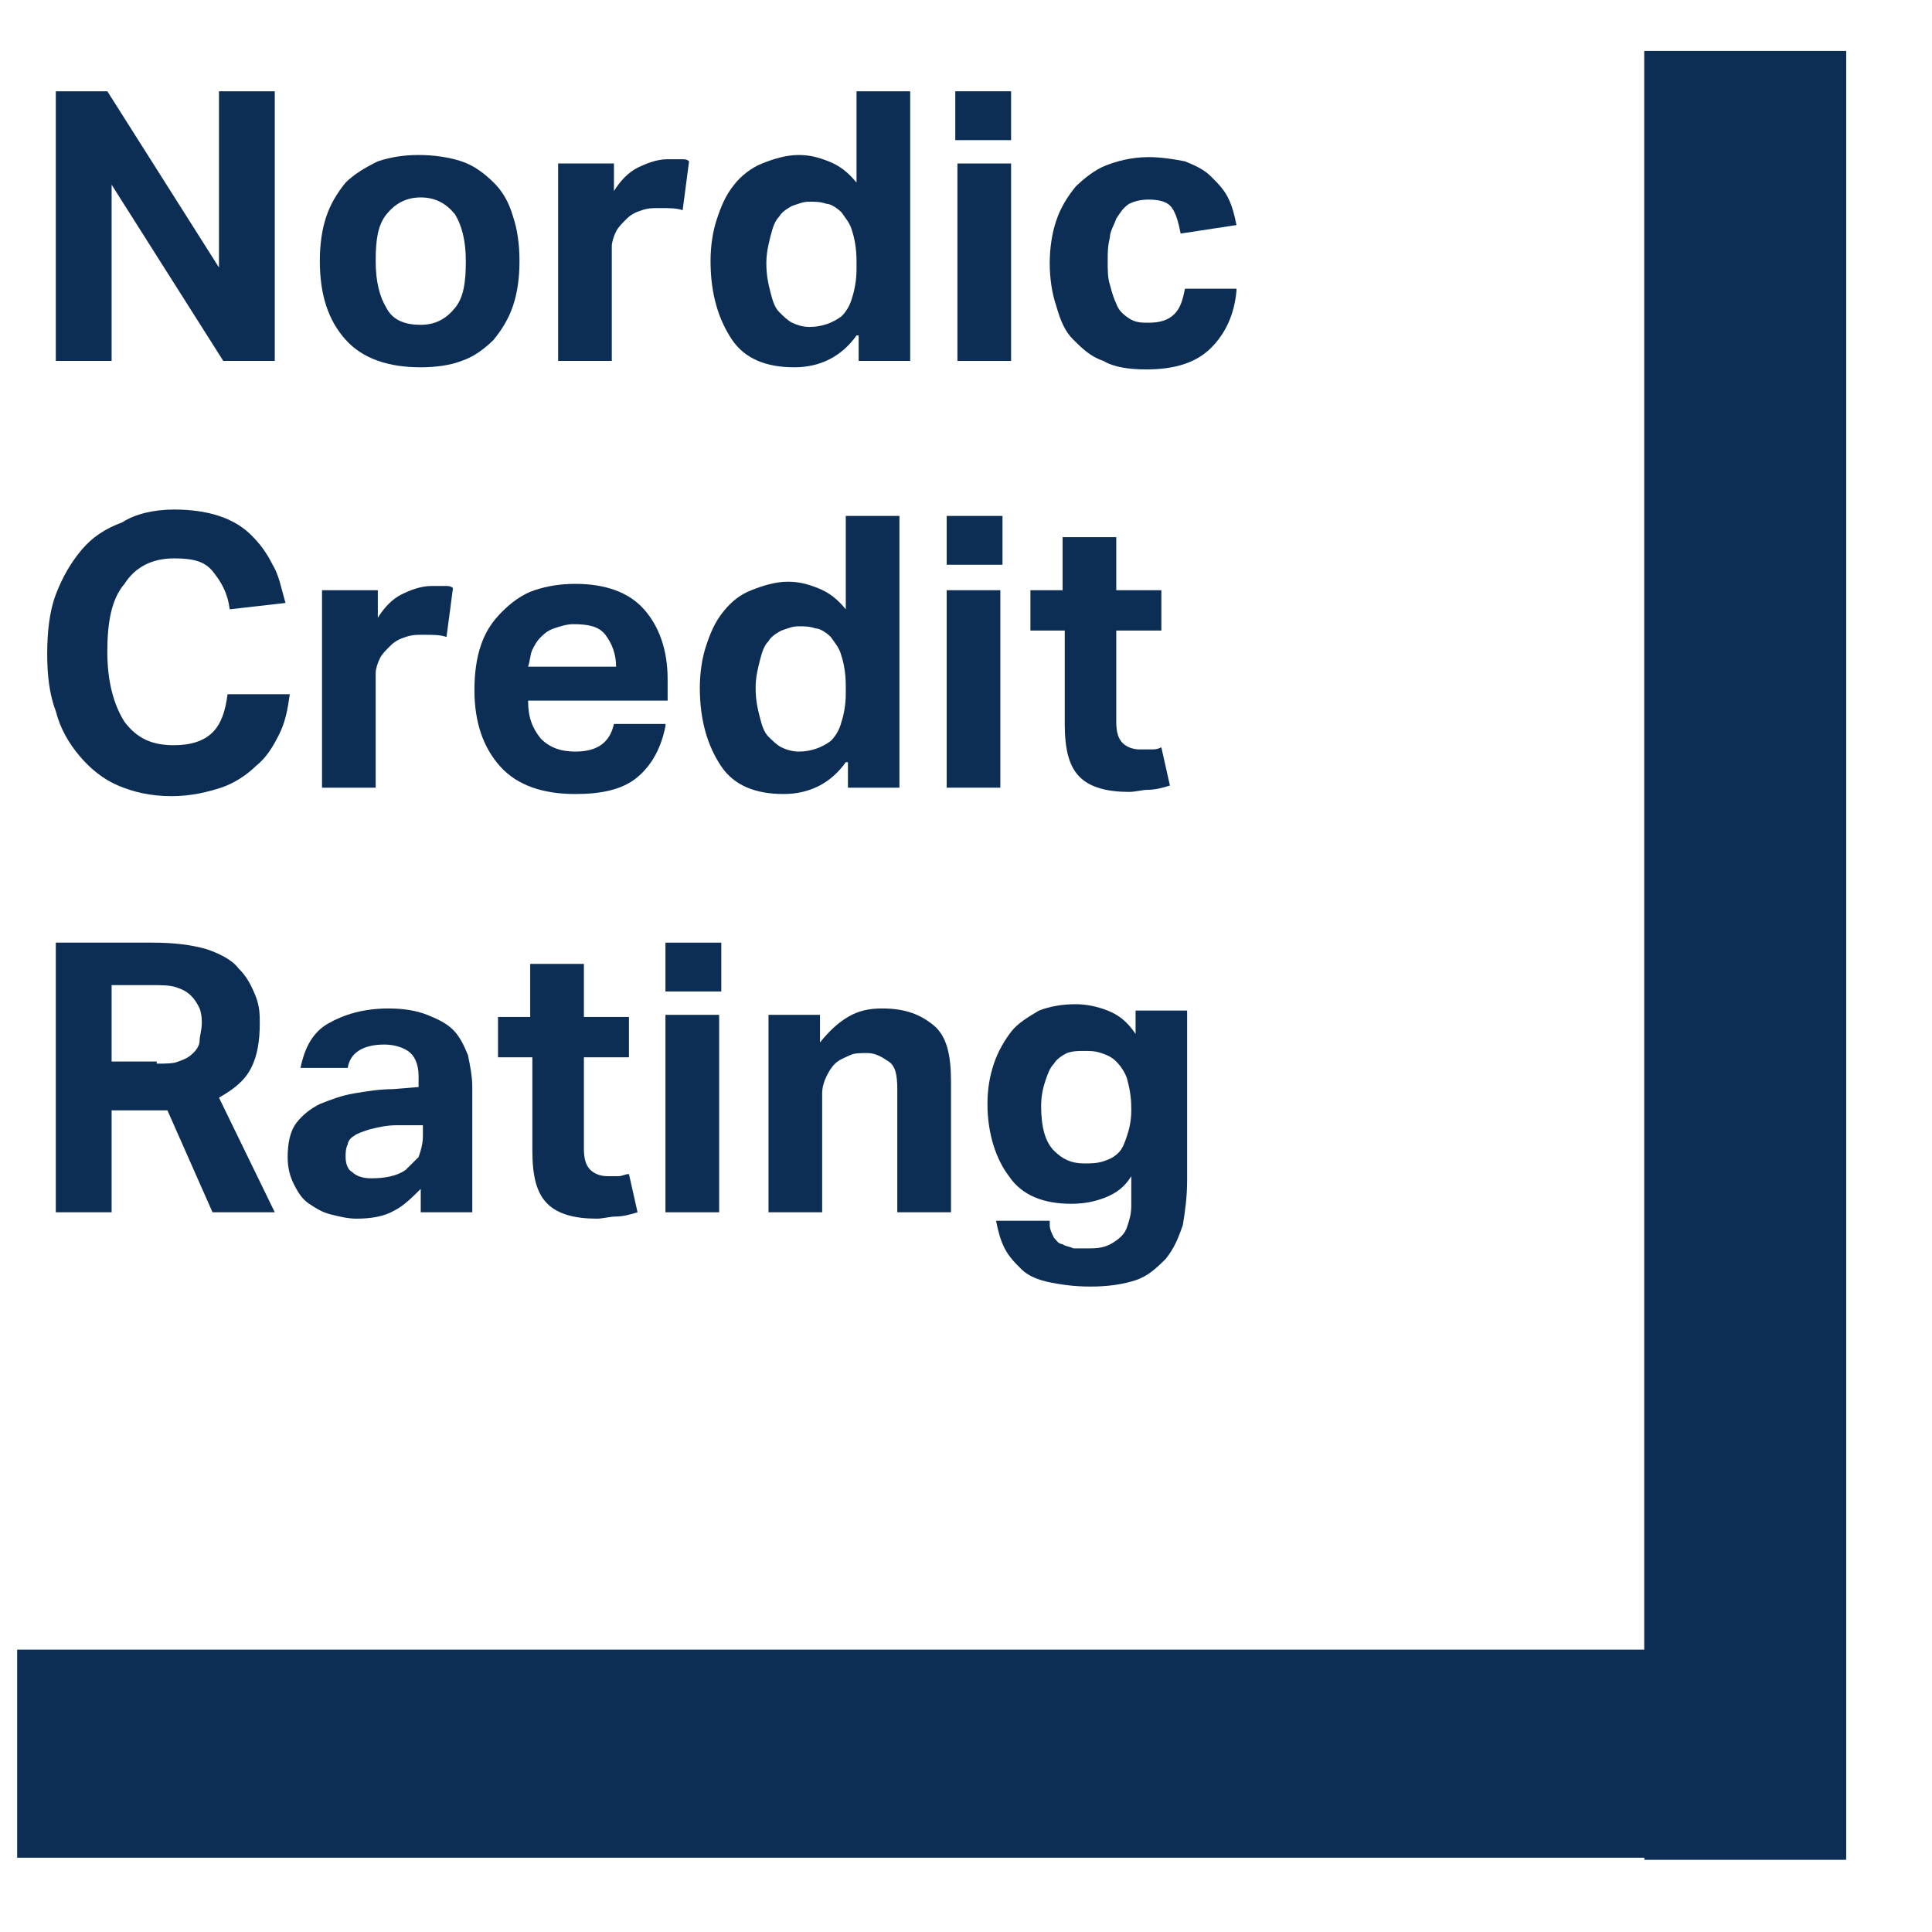
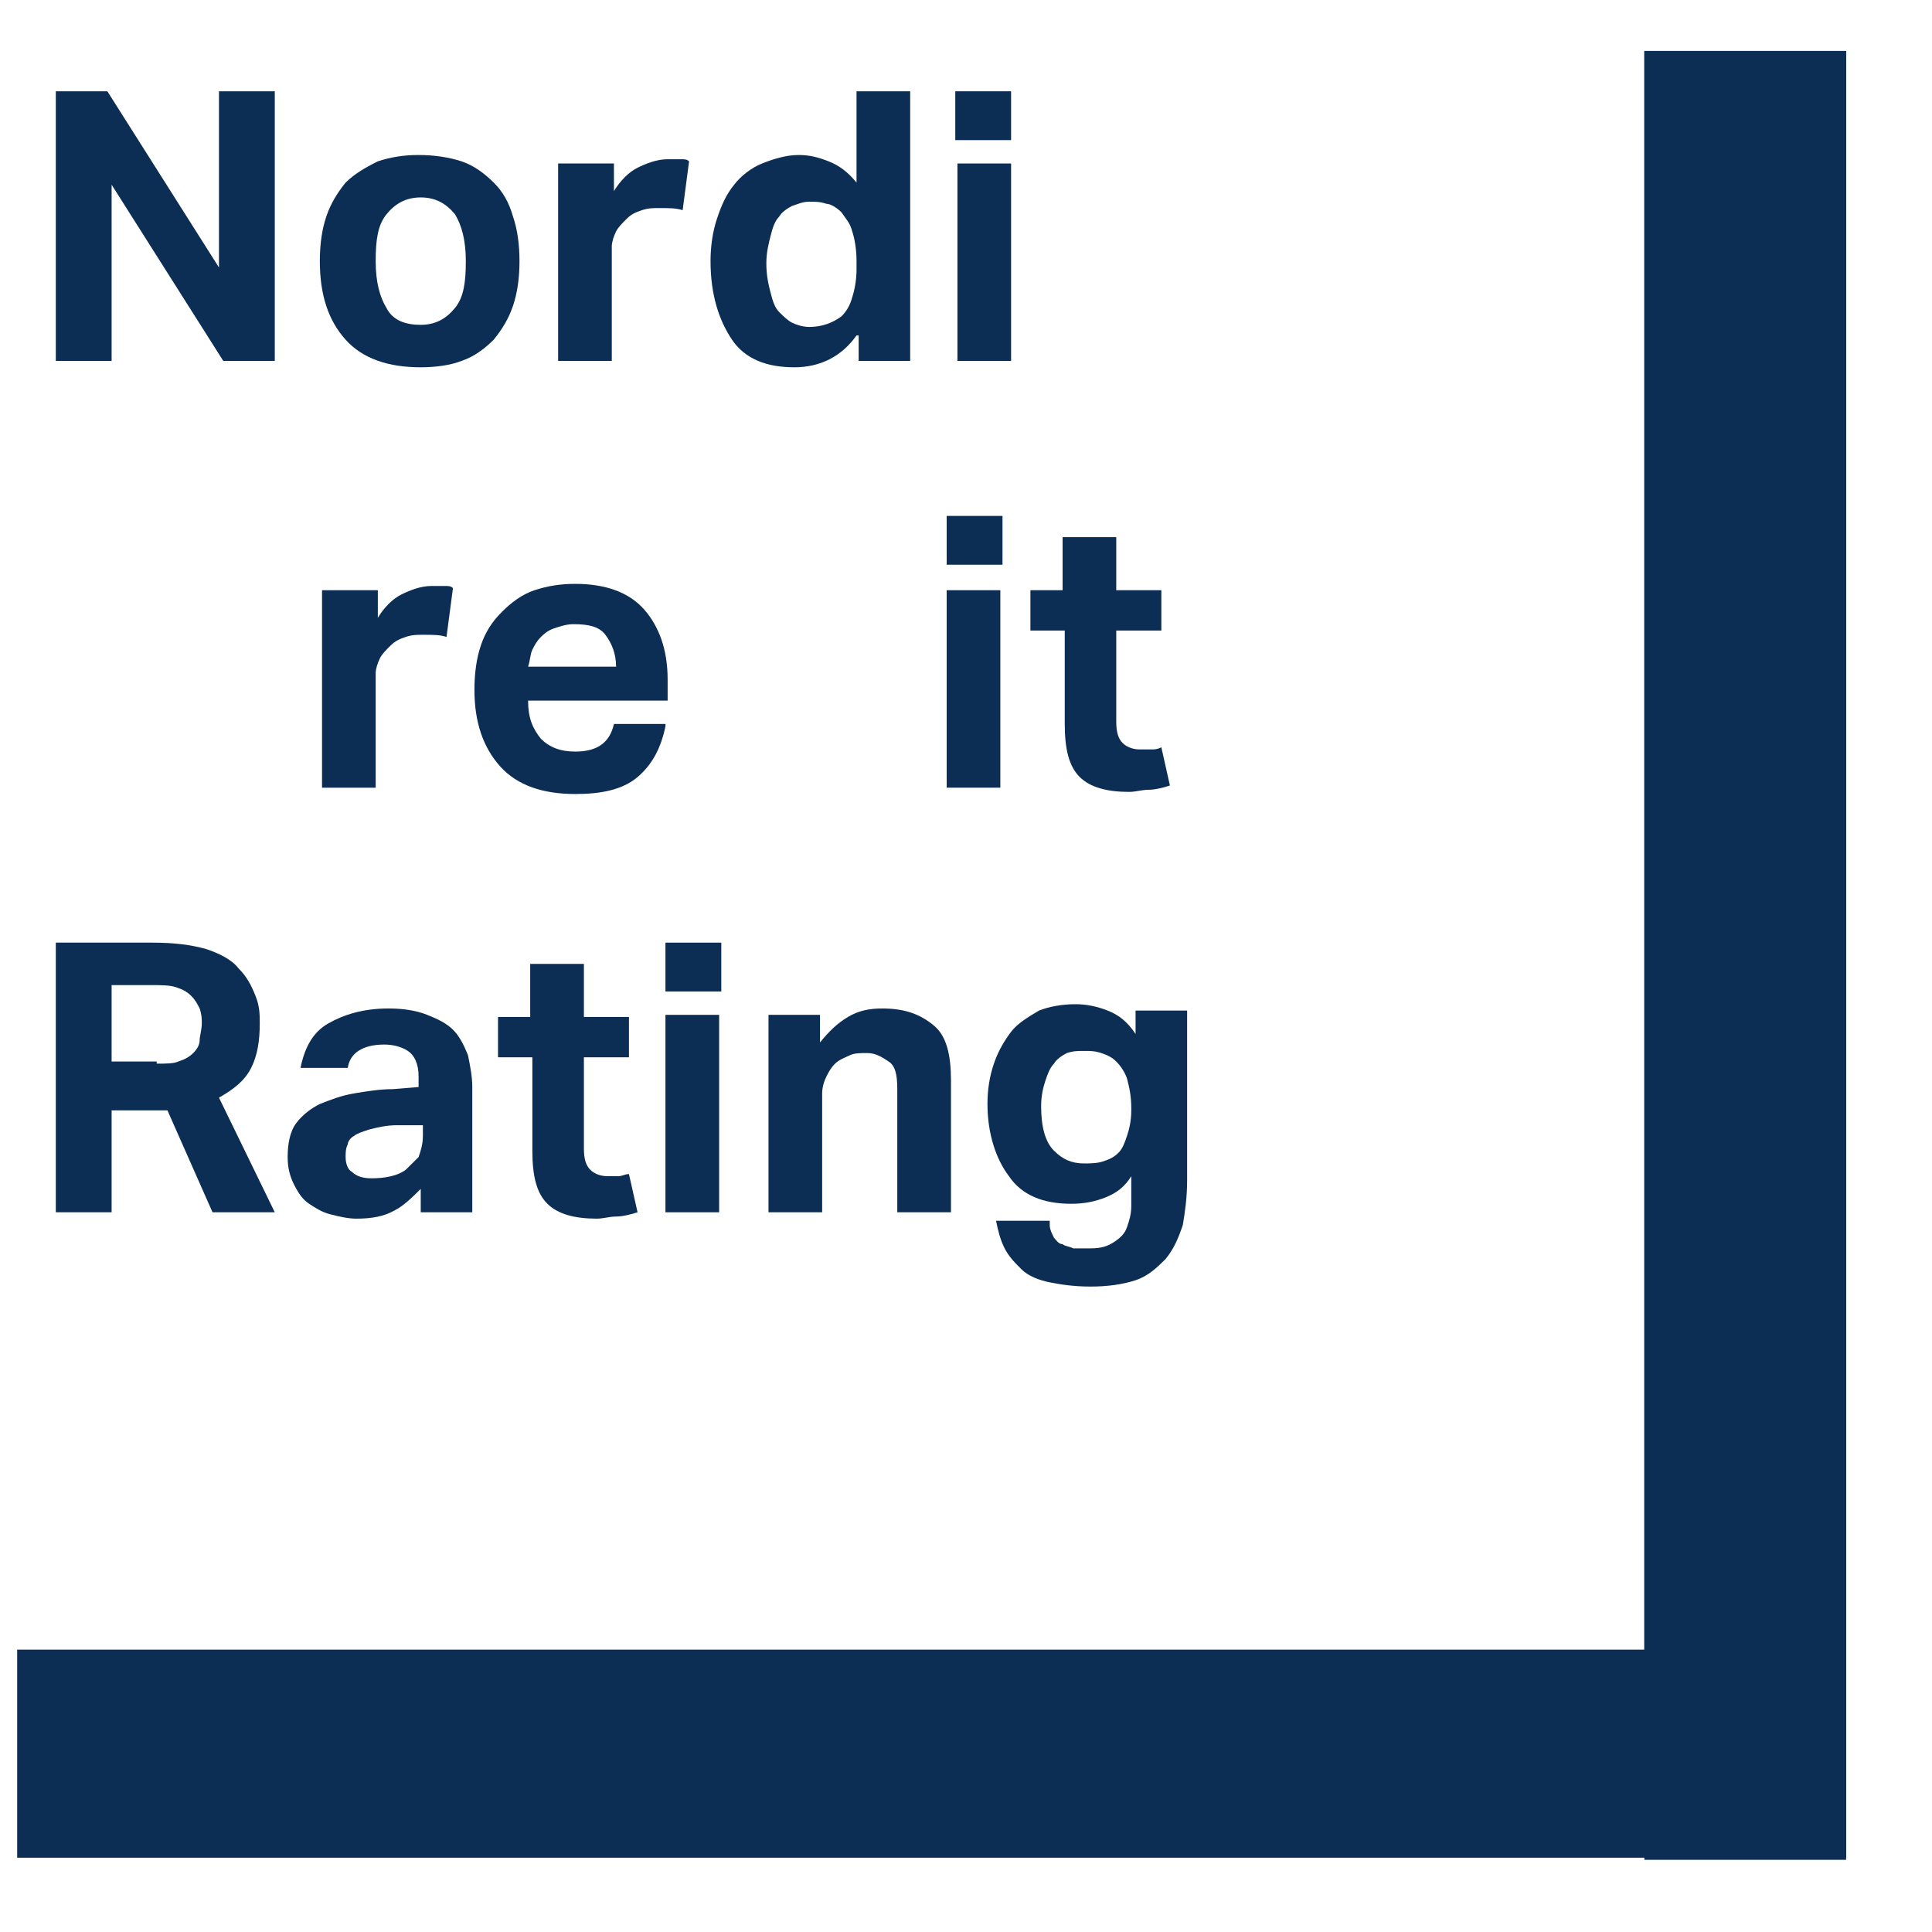
<svg xmlns="http://www.w3.org/2000/svg" width="53" height="53" viewBox="0 0 53 53" fill="none">
  <g style="mix-blend-mode:darken">
    <path d="M1.531 2.504H2.945L6.007 7.338V2.504H7.538V9.901H6.125L3.062 5.067V9.901H1.531V2.504Z" fill="#0D2E54" />
    <path d="M11.542 10.076C10.659 10.076 9.952 9.843 9.481 9.319C9.01 8.795 8.774 8.096 8.774 7.164C8.774 6.698 8.833 6.29 8.951 5.941C9.069 5.591 9.246 5.3 9.481 5.009C9.717 4.776 10.011 4.601 10.364 4.426C10.718 4.31 11.071 4.252 11.483 4.252C11.896 4.252 12.308 4.31 12.661 4.426C13.014 4.543 13.309 4.776 13.544 5.009C13.78 5.242 13.957 5.533 14.074 5.941C14.192 6.29 14.251 6.698 14.251 7.164C14.251 7.63 14.192 8.037 14.074 8.387C13.957 8.736 13.78 9.027 13.544 9.319C13.309 9.552 13.014 9.785 12.661 9.901C12.367 10.018 11.954 10.076 11.542 10.076ZM11.542 8.911C11.954 8.911 12.249 8.736 12.484 8.445C12.72 8.154 12.779 7.746 12.779 7.164C12.779 6.581 12.661 6.174 12.484 5.882C12.249 5.591 11.954 5.416 11.542 5.416C11.13 5.416 10.835 5.591 10.6 5.882C10.364 6.174 10.306 6.581 10.306 7.164C10.306 7.746 10.423 8.154 10.6 8.445C10.777 8.795 11.13 8.911 11.542 8.911Z" fill="#0D2E54" />
    <path d="M15.429 4.485H16.842V5.242C17.019 4.951 17.254 4.718 17.49 4.601C17.726 4.485 18.02 4.368 18.314 4.368C18.432 4.368 18.55 4.368 18.668 4.368C18.785 4.368 18.844 4.368 18.903 4.426L18.727 5.766C18.55 5.708 18.373 5.708 18.079 5.708C17.902 5.708 17.784 5.708 17.608 5.766C17.431 5.824 17.313 5.882 17.195 5.999C17.078 6.115 16.96 6.232 16.901 6.348C16.842 6.465 16.783 6.64 16.783 6.756V9.901H15.311V4.485H15.429Z" fill="#0D2E54" />
    <path d="M23.497 9.202C23.084 9.785 22.495 10.076 21.789 10.076C21.023 10.076 20.434 9.843 20.081 9.319C19.728 8.794 19.492 8.096 19.492 7.164C19.492 6.756 19.551 6.348 19.669 5.999C19.787 5.649 19.904 5.358 20.14 5.067C20.317 4.834 20.611 4.601 20.905 4.485C21.2 4.368 21.553 4.252 21.907 4.252C22.201 4.252 22.437 4.31 22.731 4.426C23.026 4.543 23.261 4.718 23.497 5.009V2.504H24.969V9.901H23.555V9.202H23.497ZM23.497 7.164C23.497 6.814 23.438 6.523 23.379 6.348C23.32 6.115 23.202 5.999 23.084 5.824C22.967 5.708 22.79 5.591 22.672 5.591C22.495 5.533 22.378 5.533 22.201 5.533C22.024 5.533 21.907 5.591 21.73 5.649C21.612 5.708 21.436 5.824 21.377 5.941C21.259 6.057 21.2 6.232 21.141 6.465C21.082 6.698 21.023 6.931 21.023 7.222C21.023 7.571 21.082 7.804 21.141 8.037C21.2 8.27 21.259 8.445 21.377 8.562C21.494 8.678 21.612 8.794 21.73 8.853C21.848 8.911 22.024 8.969 22.201 8.969C22.554 8.969 22.849 8.853 23.084 8.678C23.202 8.562 23.32 8.387 23.379 8.154C23.438 7.979 23.497 7.688 23.497 7.397V7.164Z" fill="#0D2E54" />
    <path d="M26.206 2.504H27.737V3.844H26.206V2.504ZM26.265 4.485H27.737V9.901H26.265V4.485Z" fill="#0D2E54" />
-     <path d="M33.92 7.979C33.861 8.62 33.626 9.144 33.214 9.552C32.801 9.959 32.212 10.134 31.447 10.134C30.976 10.134 30.564 10.076 30.269 9.901C29.916 9.785 29.68 9.552 29.445 9.319C29.209 9.086 29.091 8.794 28.974 8.387C28.856 8.037 28.797 7.63 28.797 7.222C28.797 6.814 28.856 6.407 28.974 6.057C29.091 5.708 29.268 5.416 29.503 5.125C29.739 4.892 30.034 4.659 30.328 4.543C30.622 4.426 31.035 4.31 31.506 4.31C31.859 4.31 32.212 4.368 32.507 4.426C32.801 4.543 33.037 4.659 33.214 4.834C33.39 5.009 33.567 5.184 33.685 5.416C33.802 5.649 33.861 5.882 33.92 6.174L32.389 6.407C32.33 6.115 32.271 5.882 32.154 5.708C32.036 5.533 31.8 5.475 31.506 5.475C31.27 5.475 31.093 5.533 30.976 5.591C30.799 5.708 30.74 5.824 30.622 5.999C30.564 6.174 30.446 6.348 30.446 6.523C30.387 6.756 30.387 6.931 30.387 7.164C30.387 7.397 30.387 7.63 30.446 7.804C30.505 8.037 30.564 8.212 30.622 8.329C30.681 8.503 30.799 8.62 30.976 8.736C31.152 8.853 31.329 8.853 31.506 8.853C31.8 8.853 32.036 8.794 32.212 8.62C32.389 8.445 32.448 8.212 32.507 7.921H33.92V7.979Z" fill="#0D2E54" />
-     <path d="M7.95 19.045C7.891 19.453 7.832 19.802 7.655 20.152C7.479 20.501 7.302 20.792 7.008 21.025C6.772 21.258 6.419 21.491 6.065 21.608C5.712 21.724 5.241 21.841 4.711 21.841C4.122 21.841 3.651 21.724 3.239 21.549C2.827 21.375 2.473 21.084 2.179 20.734C1.884 20.385 1.649 19.977 1.531 19.511C1.354 19.045 1.295 18.521 1.295 17.939C1.295 17.356 1.354 16.774 1.531 16.308C1.708 15.842 1.943 15.434 2.238 15.085C2.532 14.735 2.885 14.502 3.357 14.328C3.71 14.095 4.24 13.978 4.77 13.978C5.241 13.978 5.653 14.036 6.007 14.153C6.36 14.269 6.654 14.444 6.89 14.677C7.125 14.91 7.302 15.143 7.479 15.492C7.655 15.784 7.714 16.133 7.832 16.541L6.301 16.715C6.242 16.25 6.065 15.958 5.83 15.667C5.594 15.376 5.241 15.318 4.77 15.318C4.181 15.318 3.71 15.551 3.415 16.017C3.062 16.424 2.944 17.065 2.944 17.88C2.944 18.696 3.121 19.336 3.415 19.802C3.769 20.268 4.181 20.443 4.77 20.443C5.241 20.443 5.594 20.326 5.83 20.093C6.065 19.86 6.183 19.511 6.242 19.045H7.95Z" fill="#0D2E54" />
    <path d="M8.951 16.191H10.365V16.948C10.541 16.657 10.777 16.424 11.012 16.308C11.248 16.191 11.542 16.075 11.837 16.075C11.955 16.075 12.072 16.075 12.19 16.075C12.308 16.075 12.367 16.075 12.426 16.133L12.249 17.473C12.072 17.414 11.896 17.414 11.601 17.414C11.425 17.414 11.307 17.414 11.13 17.473C10.954 17.531 10.836 17.589 10.718 17.706C10.6 17.822 10.482 17.938 10.424 18.055C10.365 18.171 10.306 18.346 10.306 18.463V21.608H8.834V16.191H8.951Z" fill="#0D2E54" />
    <path d="M18.256 19.919C18.138 20.501 17.902 20.967 17.49 21.317C17.078 21.666 16.489 21.782 15.782 21.782C14.899 21.782 14.192 21.549 13.721 21.025C13.25 20.501 13.015 19.802 13.015 18.929C13.015 18.463 13.073 18.055 13.191 17.706C13.309 17.356 13.486 17.065 13.78 16.774C14.016 16.541 14.31 16.308 14.664 16.191C15.017 16.075 15.37 16.017 15.782 16.017C16.607 16.017 17.255 16.249 17.667 16.715C18.079 17.181 18.315 17.822 18.315 18.637V19.22H14.487C14.487 19.686 14.605 19.977 14.84 20.268C15.076 20.501 15.37 20.618 15.782 20.618C16.371 20.618 16.725 20.385 16.842 19.86H18.256V19.919ZM16.901 18.288C16.901 17.939 16.784 17.647 16.607 17.414C16.43 17.181 16.136 17.123 15.723 17.123C15.547 17.123 15.37 17.181 15.194 17.24C15.017 17.298 14.899 17.414 14.84 17.473C14.722 17.589 14.664 17.706 14.605 17.822C14.546 17.939 14.546 18.113 14.487 18.288H16.901Z" fill="#0D2E54" />
-     <path d="M23.202 20.909C22.79 21.491 22.201 21.782 21.494 21.782C20.729 21.782 20.14 21.549 19.787 21.025C19.433 20.501 19.198 19.802 19.198 18.87C19.198 18.463 19.257 18.055 19.374 17.706C19.492 17.356 19.61 17.065 19.846 16.774C20.081 16.482 20.317 16.308 20.611 16.191C20.905 16.075 21.259 15.958 21.612 15.958C21.907 15.958 22.142 16.017 22.437 16.133C22.731 16.25 22.967 16.424 23.202 16.715V14.153H24.674V21.608H23.261V20.909H23.202ZM23.202 18.812C23.202 18.463 23.143 18.172 23.084 17.997C23.026 17.764 22.908 17.647 22.79 17.473C22.672 17.356 22.495 17.24 22.378 17.24C22.201 17.181 22.083 17.181 21.907 17.181C21.73 17.181 21.612 17.24 21.436 17.298C21.318 17.356 21.141 17.473 21.082 17.589C20.964 17.706 20.905 17.88 20.847 18.113C20.788 18.346 20.729 18.579 20.729 18.87C20.729 19.22 20.788 19.453 20.847 19.686C20.905 19.919 20.964 20.093 21.082 20.21C21.2 20.326 21.318 20.443 21.436 20.501C21.553 20.559 21.73 20.618 21.907 20.618C22.26 20.618 22.554 20.501 22.79 20.326C22.908 20.21 23.026 20.035 23.084 19.802C23.143 19.628 23.202 19.336 23.202 19.045V18.812Z" fill="#0D2E54" />
    <path d="M25.97 14.153H27.501V15.492H25.97V14.153ZM25.97 16.191H27.442V21.608H25.97V16.191Z" fill="#0D2E54" />
    <path d="M29.091 17.298H28.267V16.191H29.15V14.735H30.622V16.191H31.859V17.298H30.622V19.802C30.622 20.093 30.681 20.268 30.799 20.385C30.917 20.501 31.093 20.559 31.27 20.559C31.388 20.559 31.447 20.559 31.564 20.559C31.682 20.559 31.741 20.559 31.859 20.501L32.094 21.549C31.918 21.608 31.682 21.666 31.506 21.666C31.329 21.666 31.152 21.724 30.976 21.724C30.387 21.724 29.916 21.608 29.621 21.317C29.327 21.025 29.209 20.559 29.209 19.86V17.298H29.091Z" fill="#0D2E54" />
    <path d="M1.531 25.859H4.181C4.77 25.859 5.241 25.918 5.653 26.034C6.007 26.151 6.36 26.325 6.537 26.558C6.772 26.791 6.89 27.024 7.008 27.315C7.126 27.607 7.126 27.84 7.126 28.073C7.126 28.538 7.067 28.946 6.89 29.296C6.713 29.645 6.419 29.878 6.007 30.111L7.538 33.256H5.83L4.593 30.46H3.062V33.256H1.531V25.859ZM4.299 29.179C4.535 29.179 4.77 29.179 4.888 29.121C5.065 29.063 5.182 29.004 5.3 28.888C5.418 28.771 5.477 28.655 5.477 28.538C5.477 28.422 5.536 28.247 5.536 28.073C5.536 27.956 5.536 27.84 5.477 27.665C5.418 27.548 5.359 27.432 5.241 27.315C5.123 27.199 5.006 27.141 4.829 27.082C4.652 27.024 4.417 27.024 4.122 27.024H3.062V29.121H4.299V29.179Z" fill="#0D2E54" />
    <path d="M11.542 32.615C11.307 32.848 11.071 33.081 10.836 33.198C10.541 33.373 10.188 33.431 9.776 33.431C9.54 33.431 9.304 33.373 9.069 33.314C8.833 33.256 8.657 33.14 8.48 33.023C8.303 32.907 8.186 32.732 8.068 32.499C7.95 32.266 7.891 32.033 7.891 31.742C7.891 31.392 7.95 31.043 8.127 30.81C8.303 30.577 8.539 30.402 8.774 30.286C9.069 30.169 9.363 30.053 9.717 29.994C10.07 29.936 10.423 29.878 10.777 29.878L11.483 29.82V29.529C11.483 29.179 11.366 28.946 11.189 28.83C11.012 28.713 10.777 28.655 10.541 28.655C9.952 28.655 9.599 28.888 9.54 29.296H8.244C8.362 28.713 8.598 28.305 9.01 28.073C9.422 27.84 9.952 27.665 10.659 27.665C11.071 27.665 11.424 27.723 11.719 27.84C12.013 27.956 12.249 28.073 12.426 28.247C12.602 28.422 12.72 28.655 12.838 28.946C12.897 29.237 12.956 29.529 12.956 29.82V33.256H11.542V32.615ZM11.542 30.868H10.894C10.6 30.868 10.364 30.926 10.129 30.985C9.952 31.043 9.776 31.101 9.717 31.159C9.599 31.218 9.54 31.334 9.54 31.392C9.481 31.509 9.481 31.625 9.481 31.742C9.481 31.916 9.54 32.091 9.658 32.15C9.776 32.266 9.952 32.324 10.188 32.324C10.541 32.324 10.894 32.266 11.13 32.091C11.248 31.975 11.366 31.858 11.483 31.742C11.542 31.567 11.601 31.392 11.601 31.159V30.868H11.542Z" fill="#0D2E54" />
    <path d="M14.545 29.004H13.662V27.898H14.545V26.442H16.018V27.898H17.254V29.004H16.018V31.509C16.018 31.8 16.077 31.975 16.194 32.091C16.312 32.208 16.489 32.266 16.665 32.266C16.783 32.266 16.842 32.266 16.96 32.266C17.078 32.266 17.137 32.208 17.254 32.208L17.49 33.256C17.313 33.314 17.078 33.373 16.901 33.373C16.724 33.373 16.548 33.431 16.371 33.431C15.782 33.431 15.311 33.314 15.017 33.023C14.722 32.732 14.604 32.266 14.604 31.567V29.004H14.545Z" fill="#0D2E54" />
    <path d="M18.255 25.859H19.787V27.199H18.255V25.859ZM18.255 27.84H19.728V33.256H18.255V27.84Z" fill="#0D2E54" />
    <path d="M21.082 27.84H22.495V28.597C22.731 28.305 22.966 28.073 23.261 27.898C23.555 27.723 23.85 27.665 24.203 27.665C24.851 27.665 25.263 27.84 25.616 28.131C25.97 28.422 26.088 28.946 26.088 29.645V33.256H24.615V29.878C24.615 29.47 24.556 29.237 24.38 29.121C24.203 29.004 24.026 28.888 23.791 28.888C23.614 28.888 23.438 28.888 23.32 28.946C23.202 29.004 23.025 29.063 22.908 29.179C22.79 29.296 22.731 29.412 22.672 29.529C22.613 29.645 22.554 29.82 22.554 29.994V33.256H21.082V27.84Z" fill="#0D2E54" />
    <path d="M28.797 33.605C28.797 33.722 28.855 33.838 28.914 33.955C28.973 34.013 29.032 34.13 29.15 34.13C29.209 34.188 29.327 34.188 29.444 34.246C29.562 34.246 29.739 34.246 29.916 34.246C30.21 34.246 30.387 34.188 30.563 34.071C30.74 33.955 30.858 33.838 30.917 33.664C30.976 33.489 31.034 33.314 31.034 33.081C31.034 32.848 31.034 32.615 31.034 32.441V32.266C30.858 32.557 30.622 32.732 30.328 32.848C30.033 32.965 29.739 33.023 29.386 33.023C28.62 33.023 28.031 32.79 27.678 32.266C27.324 31.8 27.089 31.101 27.089 30.286C27.089 29.878 27.148 29.529 27.265 29.179C27.383 28.83 27.56 28.538 27.737 28.305C27.913 28.073 28.208 27.898 28.502 27.723C28.797 27.607 29.15 27.548 29.503 27.548C29.798 27.548 30.092 27.607 30.387 27.723C30.681 27.84 30.917 28.014 31.152 28.364V27.723H32.566V32.382C32.566 32.848 32.507 33.256 32.448 33.605C32.33 33.955 32.212 34.246 31.977 34.537C31.741 34.77 31.506 35.003 31.152 35.12C30.799 35.236 30.387 35.294 29.916 35.294C29.444 35.294 29.091 35.236 28.797 35.178C28.502 35.12 28.208 35.003 28.031 34.829C27.854 34.654 27.678 34.479 27.56 34.246C27.442 34.013 27.383 33.78 27.324 33.489H28.797V33.605ZM31.034 30.402C31.034 30.053 30.976 29.82 30.917 29.587C30.858 29.412 30.74 29.237 30.622 29.121C30.504 29.004 30.387 28.946 30.21 28.888C30.033 28.83 29.916 28.83 29.739 28.83C29.562 28.83 29.444 28.83 29.268 28.888C29.15 28.946 28.973 29.063 28.914 29.179C28.797 29.296 28.738 29.47 28.679 29.645C28.62 29.82 28.561 30.053 28.561 30.344C28.561 30.926 28.679 31.334 28.914 31.567C29.15 31.8 29.386 31.916 29.739 31.916C29.916 31.916 30.092 31.916 30.269 31.858C30.445 31.8 30.563 31.742 30.681 31.625C30.799 31.509 30.858 31.334 30.917 31.159C30.976 30.985 31.034 30.752 31.034 30.46V30.402Z" fill="#0D2E54" />
    <path d="M45.109 1.398V45.254H0.471V50.962H50.645V47.351V45.254V1.398H45.109Z" fill="#0D2E54" />
    <path d="M50.644 1.398H45.109V51.02H50.644V1.398Z" fill="#0D2E54" />
  </g>
</svg>